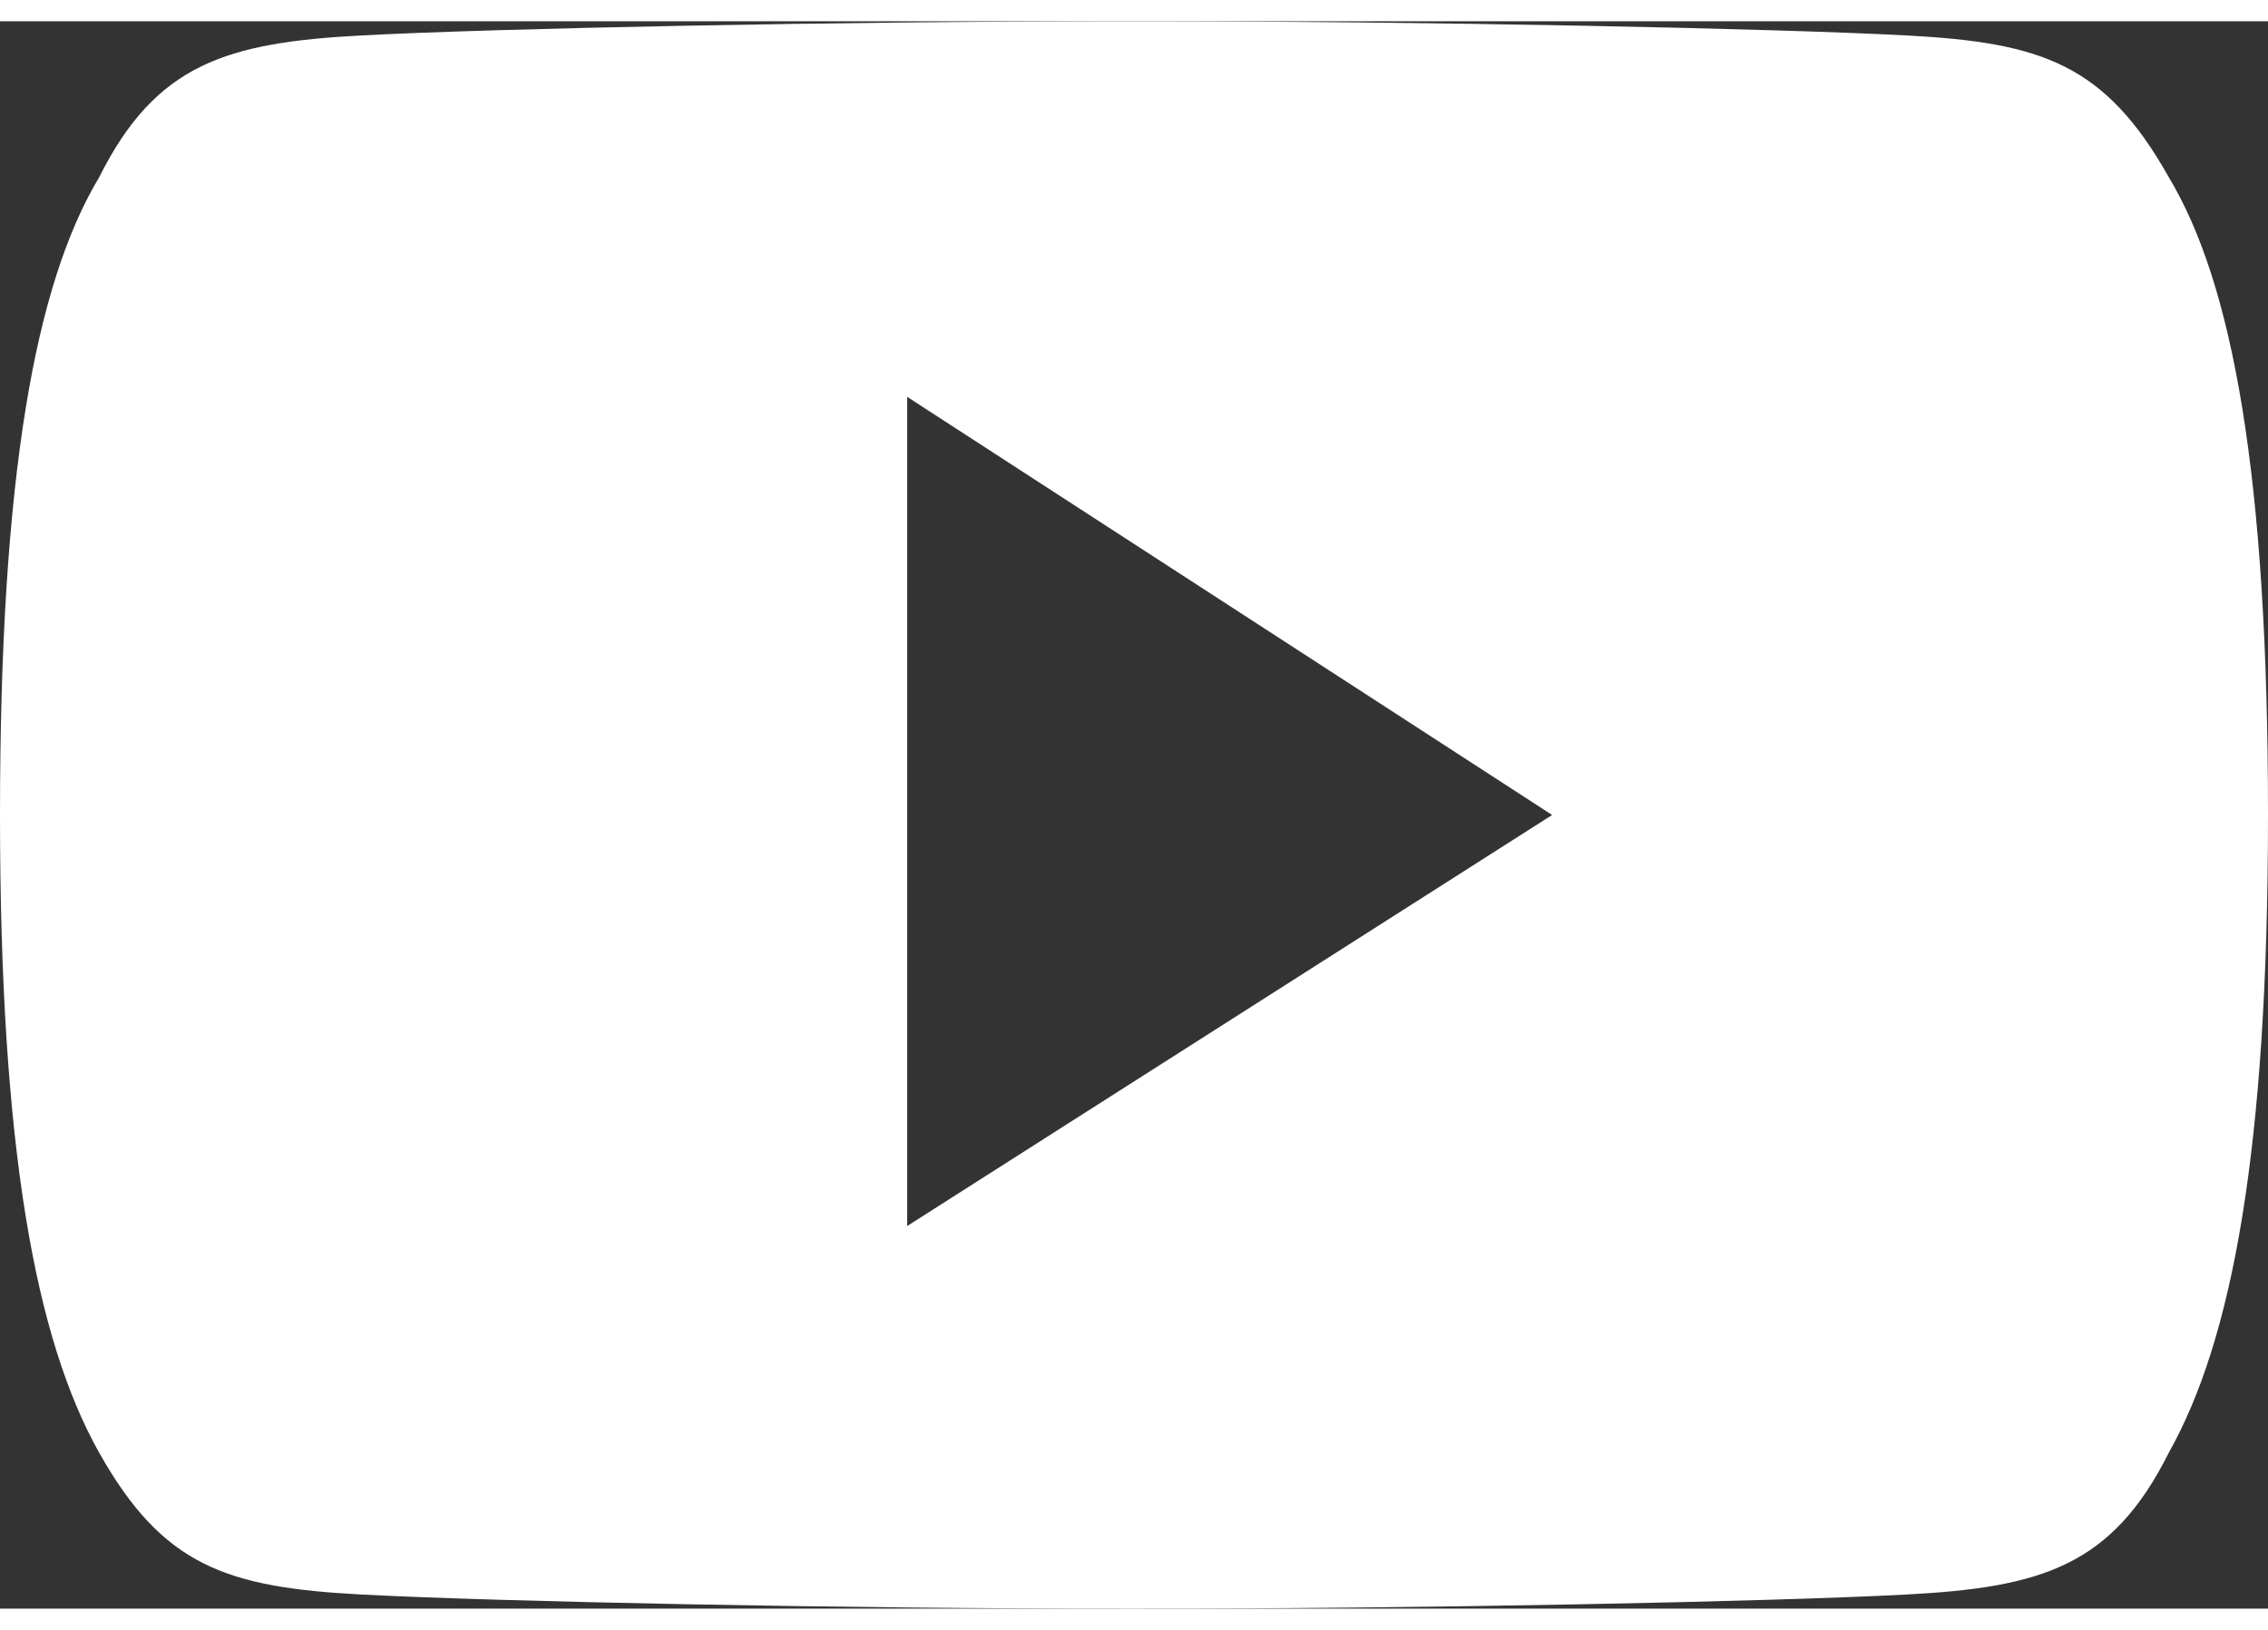
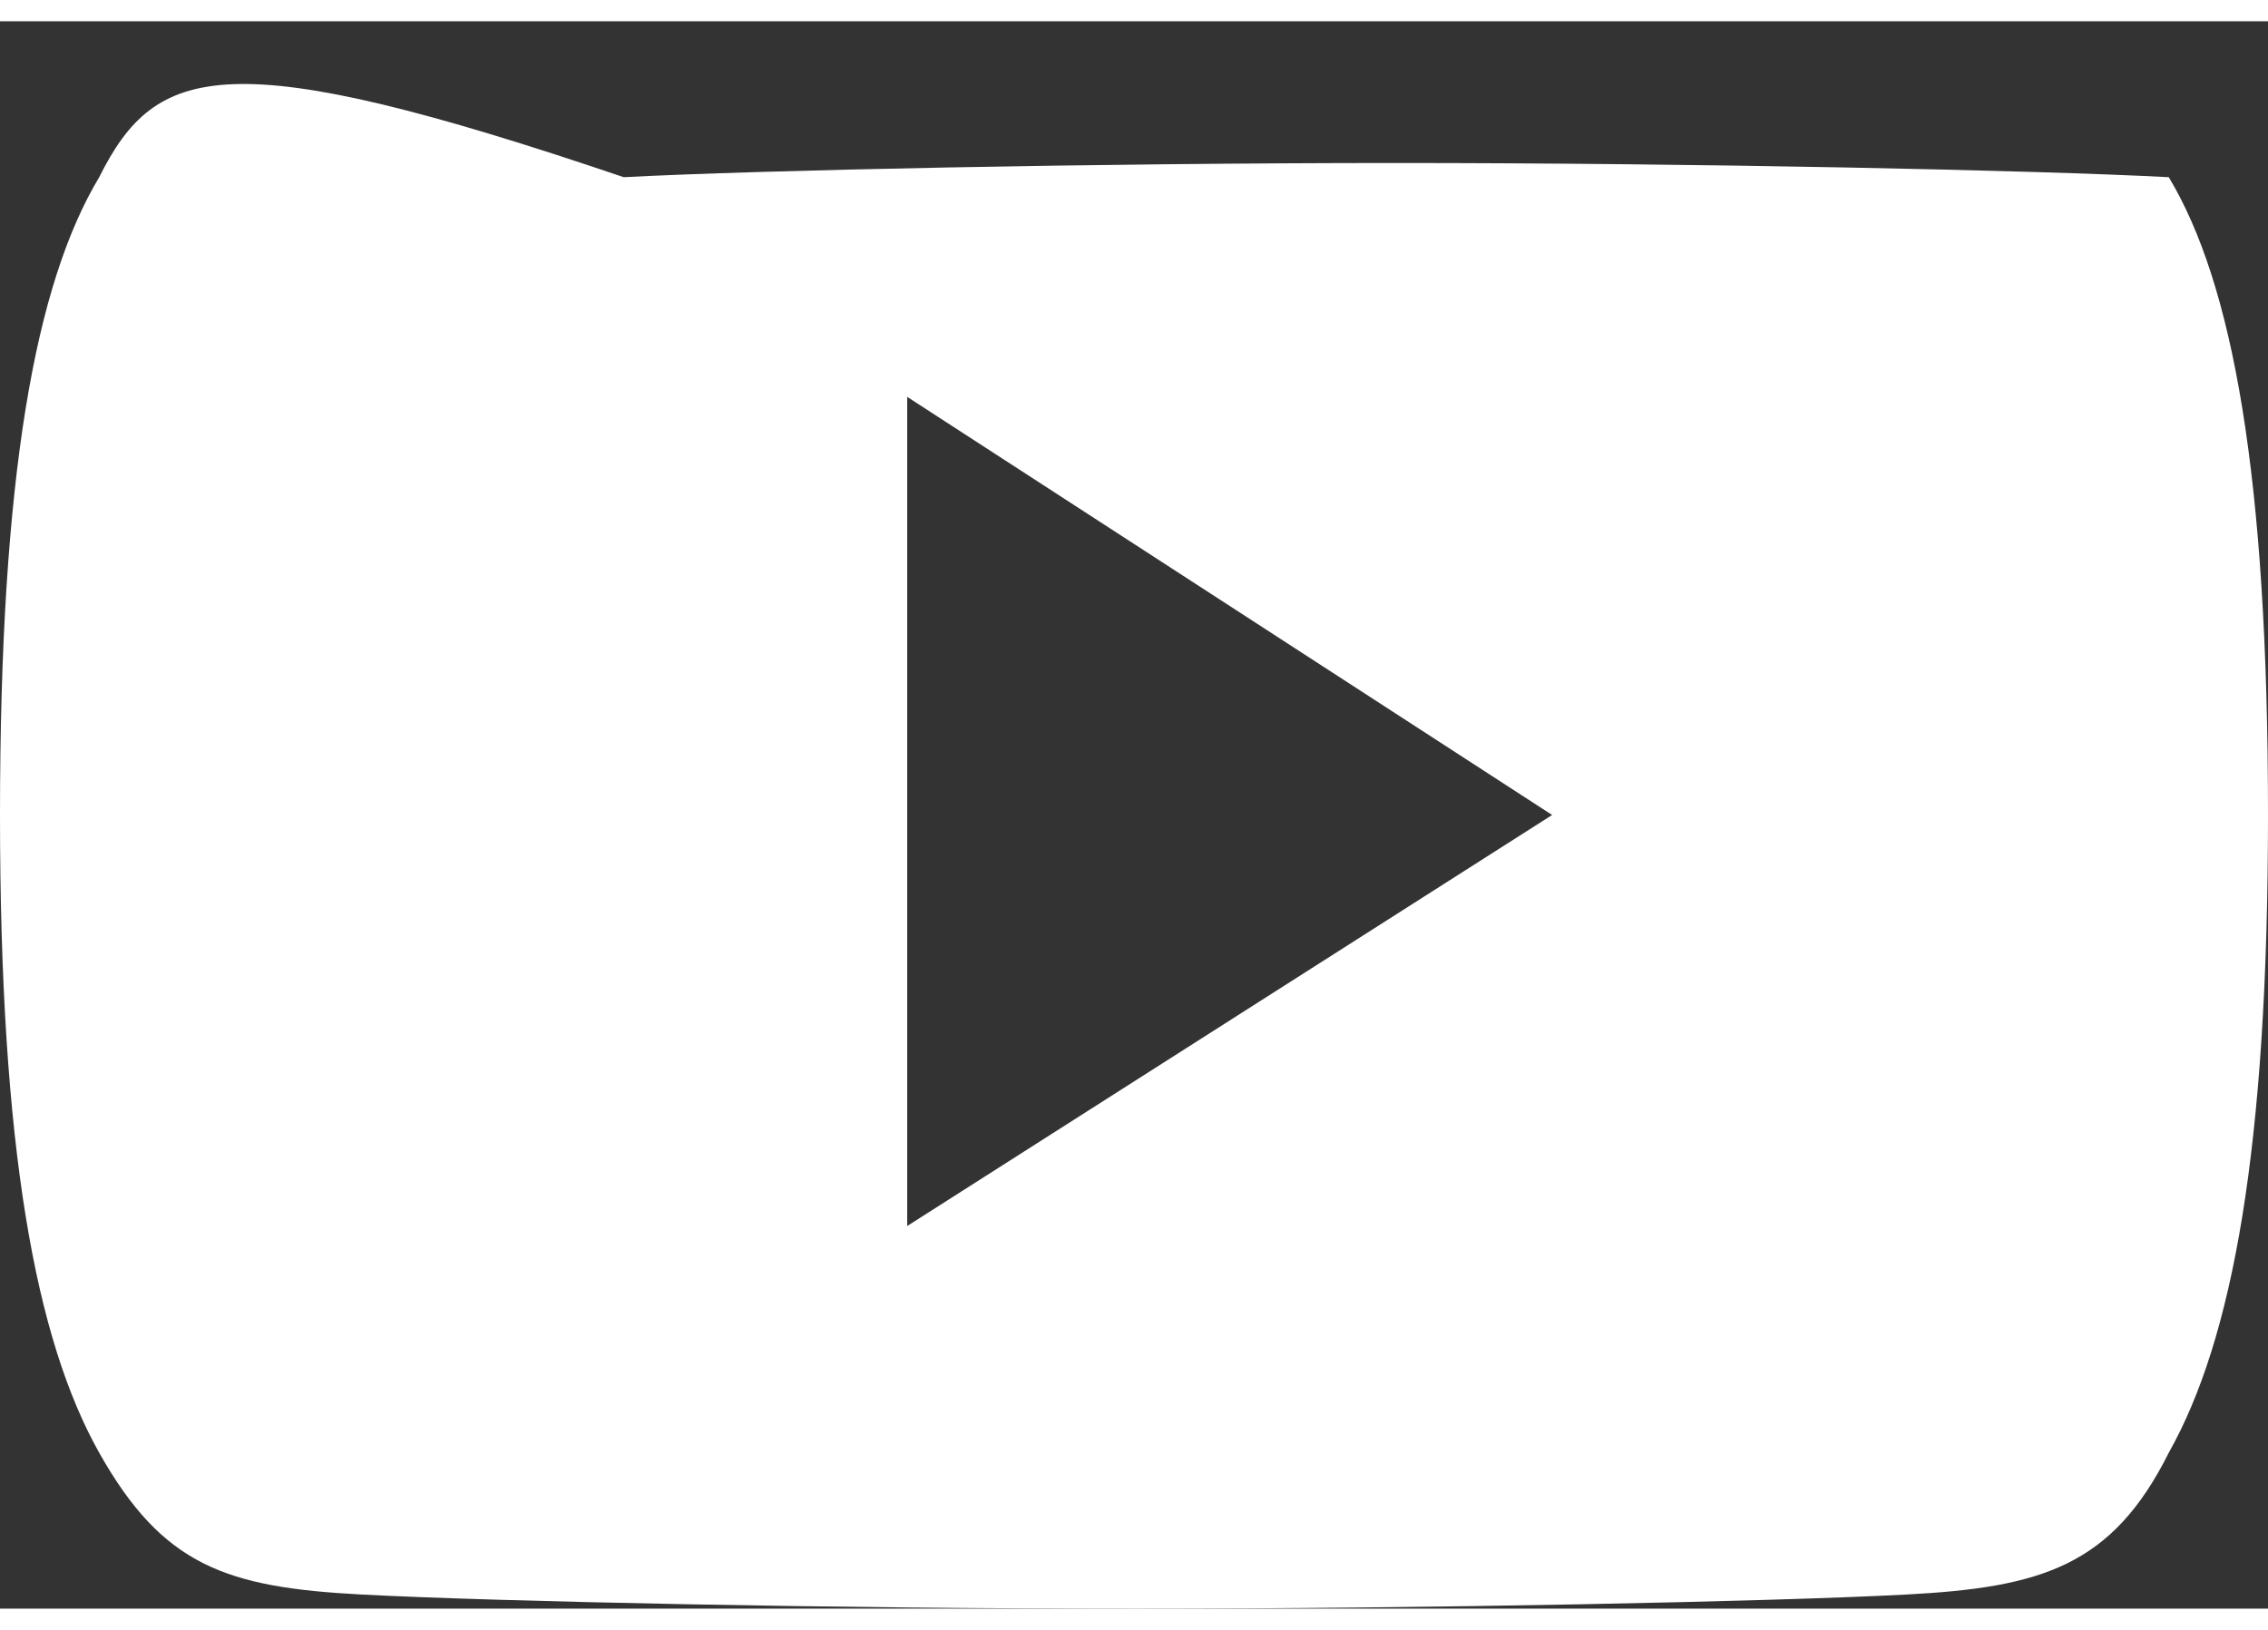
<svg xmlns="http://www.w3.org/2000/svg" version="1.1" id="Layer_1" x="0px" y="0px" width="32px" height="23px" viewBox="0 4.048 63 44.1" enable-background="new 0 4.048 63 44.1" xml:space="preserve">
  <rect x="0" y="4.048" width="63" height="44.1" fill="#333333" stroke="none" />
-   <path fill="#ffffff" d="M60.244,8.38c-1.772-3.15-3.544-3.741-7.285-3.938c-3.74-0.197-13.19-0.394-21.459-0.394l0,0  c-8.269,0-17.719,0.197-21.459,0.394C6.3,4.639,4.331,5.229,2.756,8.38C0.984,11.333,0,16.648,0,26.099l0,0l0,0l0,0l0,0  c0,9.253,0.984,14.568,2.756,17.719c1.772,3.149,3.543,3.74,7.284,3.938c3.741,0.196,13.191,0.394,21.459,0.394l0,0  c8.269,0,17.719-0.197,21.459-0.394c3.741-0.197,5.71-0.788,7.285-3.938C62.016,40.667,63,35.352,63,26.099l0,0l0,0  C63,16.648,62.016,11.333,60.244,8.38z M25.2,37.518V14.483l17.915,11.616L25.2,37.518z" />
+   <path fill="#ffffff" d="M60.244,8.38c-3.74-0.197-13.19-0.394-21.459-0.394l0,0  c-8.269,0-17.719,0.197-21.459,0.394C6.3,4.639,4.331,5.229,2.756,8.38C0.984,11.333,0,16.648,0,26.099l0,0l0,0l0,0l0,0  c0,9.253,0.984,14.568,2.756,17.719c1.772,3.149,3.543,3.74,7.284,3.938c3.741,0.196,13.191,0.394,21.459,0.394l0,0  c8.269,0,17.719-0.197,21.459-0.394c3.741-0.197,5.71-0.788,7.285-3.938C62.016,40.667,63,35.352,63,26.099l0,0l0,0  C63,16.648,62.016,11.333,60.244,8.38z M25.2,37.518V14.483l17.915,11.616L25.2,37.518z" />
</svg>